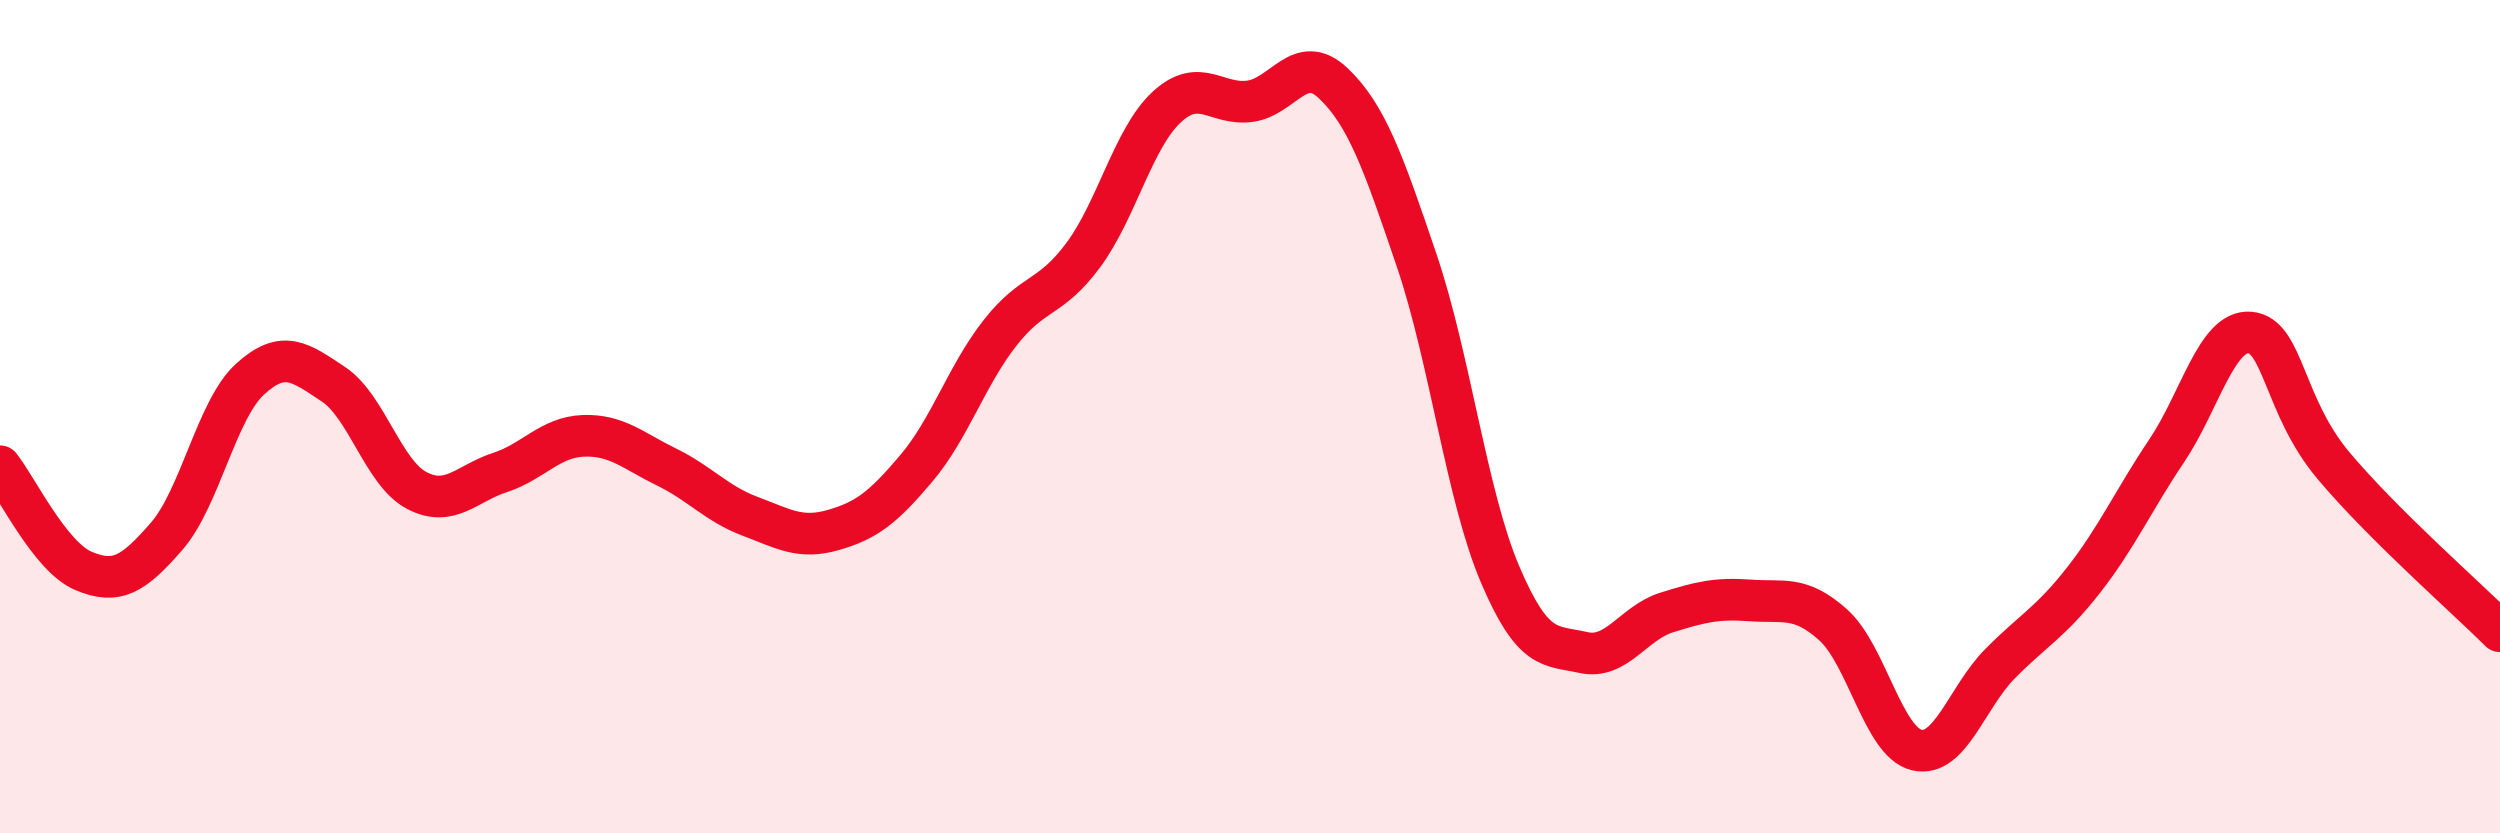
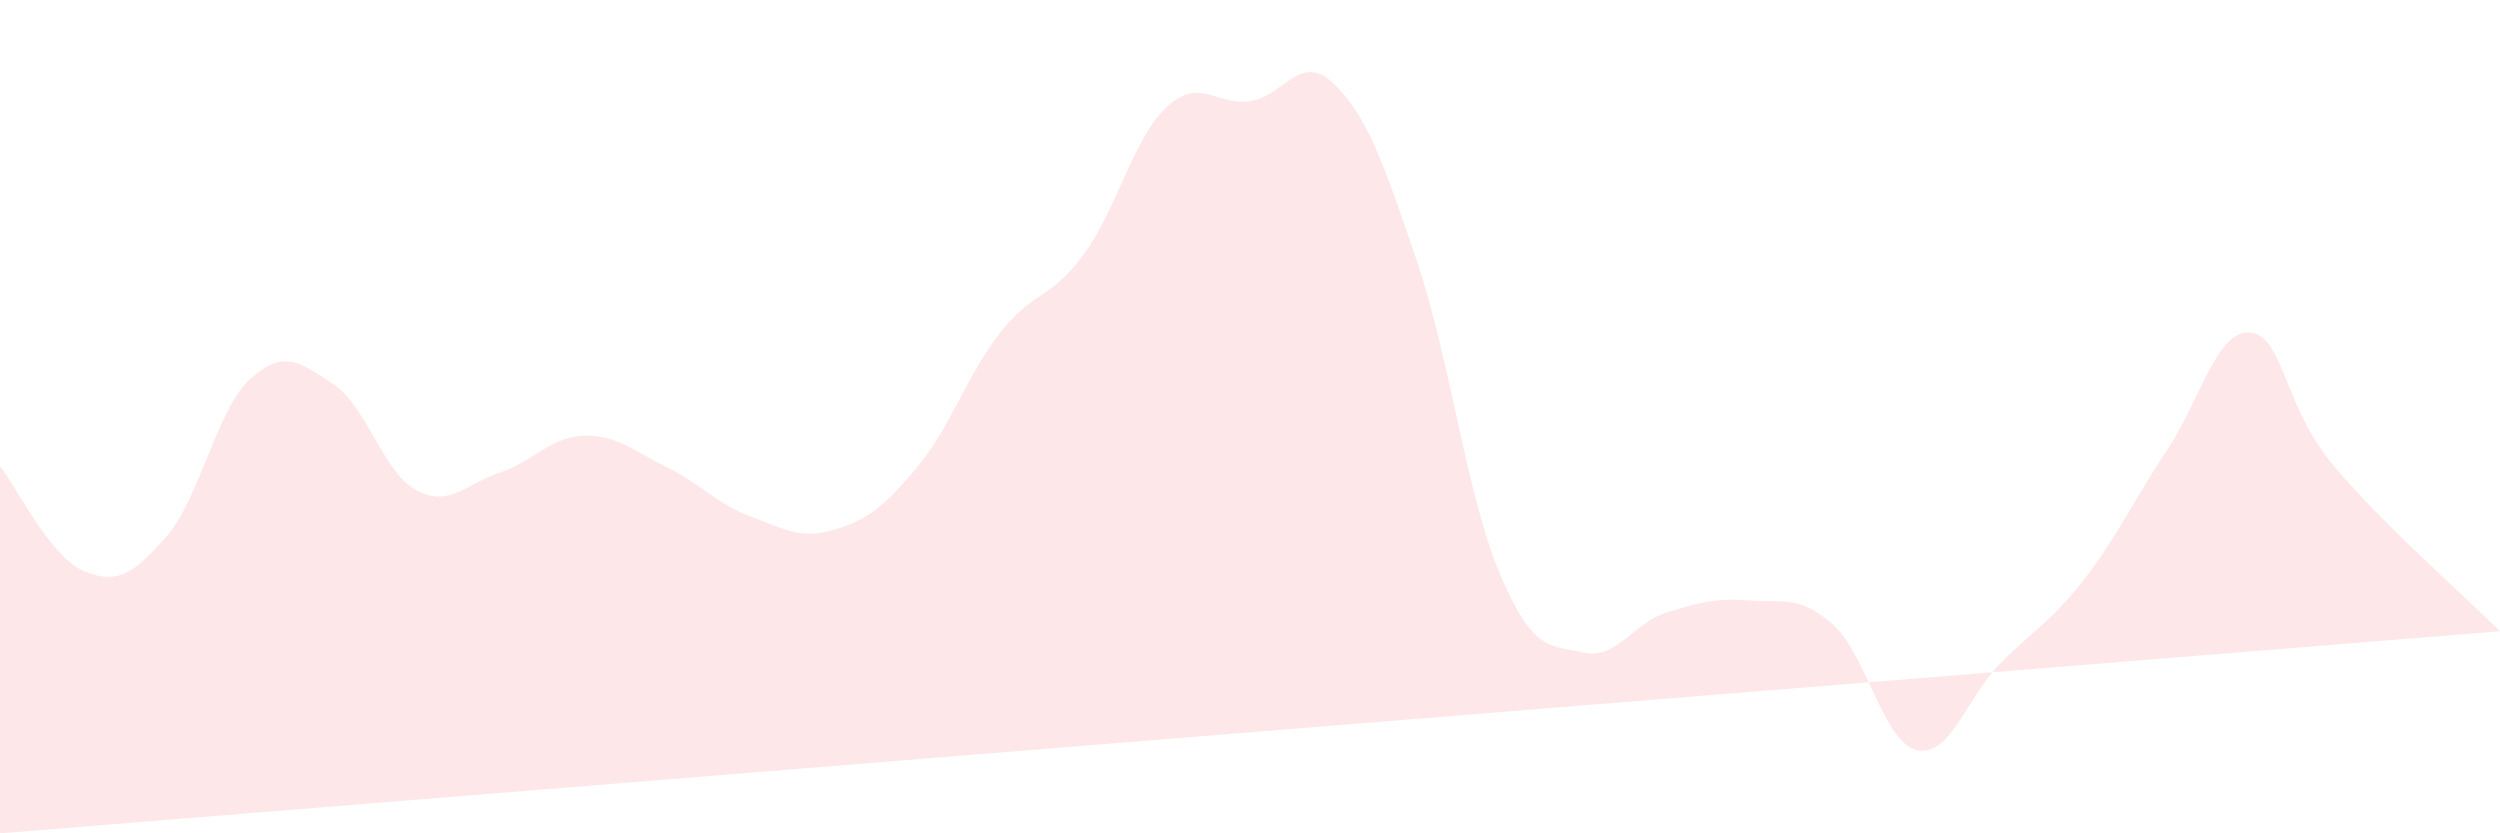
<svg xmlns="http://www.w3.org/2000/svg" width="60" height="20" viewBox="0 0 60 20">
-   <path d="M 0,11.19 C 0.4,11.69 1.2,13.36 2,13.7 C 2.8,14.04 3.2,13.79 4,12.87 C 4.8,11.95 5.2,9.83 6,9.1 C 6.8,8.37 7.2,8.69 8,9.22 C 8.8,9.75 9.2,11.35 10,11.77 C 10.8,12.19 11.2,11.6 12,11.34 C 12.8,11.08 13.2,10.49 14,10.46 C 14.8,10.43 15.2,10.82 16,11.21 C 16.8,11.6 17.2,12.09 18,12.39 C 18.8,12.69 19.2,12.95 20,12.72 C 20.8,12.49 21.2,12.18 22,11.23 C 22.8,10.28 23.2,9.01 24,7.99 C 24.8,6.97 25.2,7.2 26,6.12 C 26.8,5.04 27.2,3.31 28,2.57 C 28.8,1.83 29.2,2.54 30,2.43 C 30.8,2.32 31.2,1.24 32,2 C 32.8,2.76 33.2,3.89 34,6.25 C 34.8,8.61 35.2,11.9 36,13.78 C 36.8,15.66 37.2,15.48 38,15.66 C 38.8,15.84 39.2,14.95 40,14.7 C 40.8,14.45 41.2,14.35 42,14.41 C 42.8,14.47 43.2,14.28 44,15 C 44.8,15.72 45.2,17.81 46,18 C 46.8,18.19 47.2,16.74 48,15.93 C 48.8,15.12 49.2,14.95 50,13.93 C 50.8,12.91 51.2,12.01 52,10.82 C 52.8,9.63 53.2,7.91 54,7.98 C 54.8,8.05 54.8,9.74 56,11.17 C 57.2,12.6 59.2,14.35 60,15.15L60 20L0 20Z" fill="#EB0A25" opacity="0.1" stroke-linecap="round" stroke-linejoin="round" />
-   <path d="M 0,11.19 C 0.4,11.69 1.2,13.36 2,13.7 C 2.8,14.04 3.2,13.79 4,12.87 C 4.8,11.95 5.2,9.83 6,9.1 C 6.8,8.37 7.2,8.69 8,9.22 C 8.8,9.75 9.2,11.35 10,11.77 C 10.8,12.19 11.2,11.6 12,11.34 C 12.8,11.08 13.2,10.49 14,10.46 C 14.8,10.43 15.2,10.82 16,11.21 C 16.8,11.6 17.2,12.09 18,12.39 C 18.8,12.69 19.2,12.95 20,12.72 C 20.8,12.49 21.2,12.18 22,11.23 C 22.8,10.28 23.2,9.01 24,7.99 C 24.8,6.97 25.2,7.2 26,6.12 C 26.8,5.04 27.2,3.31 28,2.57 C 28.8,1.83 29.2,2.54 30,2.43 C 30.8,2.32 31.2,1.24 32,2 C 32.8,2.76 33.2,3.89 34,6.25 C 34.8,8.61 35.2,11.9 36,13.78 C 36.8,15.66 37.2,15.48 38,15.66 C 38.8,15.84 39.2,14.95 40,14.7 C 40.8,14.45 41.2,14.35 42,14.41 C 42.8,14.47 43.2,14.28 44,15 C 44.8,15.72 45.2,17.81 46,18 C 46.8,18.19 47.2,16.74 48,15.93 C 48.8,15.12 49.2,14.95 50,13.93 C 50.8,12.91 51.2,12.01 52,10.82 C 52.8,9.63 53.2,7.91 54,7.98 C 54.8,8.05 54.8,9.74 56,11.17 C 57.2,12.6 59.2,14.35 60,15.15" stroke="#EB0A25" stroke-width="1" fill="none" stroke-linecap="round" stroke-linejoin="round" />
+   <path d="M 0,11.19 C 0.4,11.69 1.2,13.36 2,13.7 C 2.8,14.04 3.2,13.79 4,12.87 C 4.8,11.95 5.2,9.83 6,9.1 C 6.8,8.37 7.2,8.69 8,9.22 C 8.8,9.75 9.2,11.35 10,11.77 C 10.8,12.19 11.2,11.6 12,11.34 C 12.8,11.08 13.2,10.49 14,10.46 C 14.8,10.43 15.2,10.82 16,11.21 C 16.8,11.6 17.2,12.09 18,12.39 C 18.8,12.69 19.2,12.95 20,12.72 C 20.8,12.49 21.2,12.18 22,11.23 C 22.8,10.28 23.2,9.01 24,7.99 C 24.8,6.97 25.2,7.2 26,6.12 C 26.8,5.04 27.2,3.31 28,2.57 C 28.8,1.83 29.2,2.54 30,2.43 C 30.8,2.32 31.2,1.24 32,2 C 32.8,2.76 33.2,3.89 34,6.25 C 34.8,8.61 35.2,11.9 36,13.78 C 36.8,15.66 37.2,15.48 38,15.66 C 38.8,15.84 39.2,14.95 40,14.7 C 40.8,14.45 41.2,14.35 42,14.41 C 42.8,14.47 43.2,14.28 44,15 C 44.8,15.72 45.2,17.81 46,18 C 46.8,18.19 47.2,16.74 48,15.93 C 48.8,15.12 49.2,14.95 50,13.93 C 50.8,12.91 51.2,12.01 52,10.82 C 52.8,9.63 53.2,7.91 54,7.98 C 54.8,8.05 54.8,9.74 56,11.17 C 57.2,12.6 59.2,14.35 60,15.15L0 20Z" fill="#EB0A25" opacity="0.1" stroke-linecap="round" stroke-linejoin="round" />
</svg>